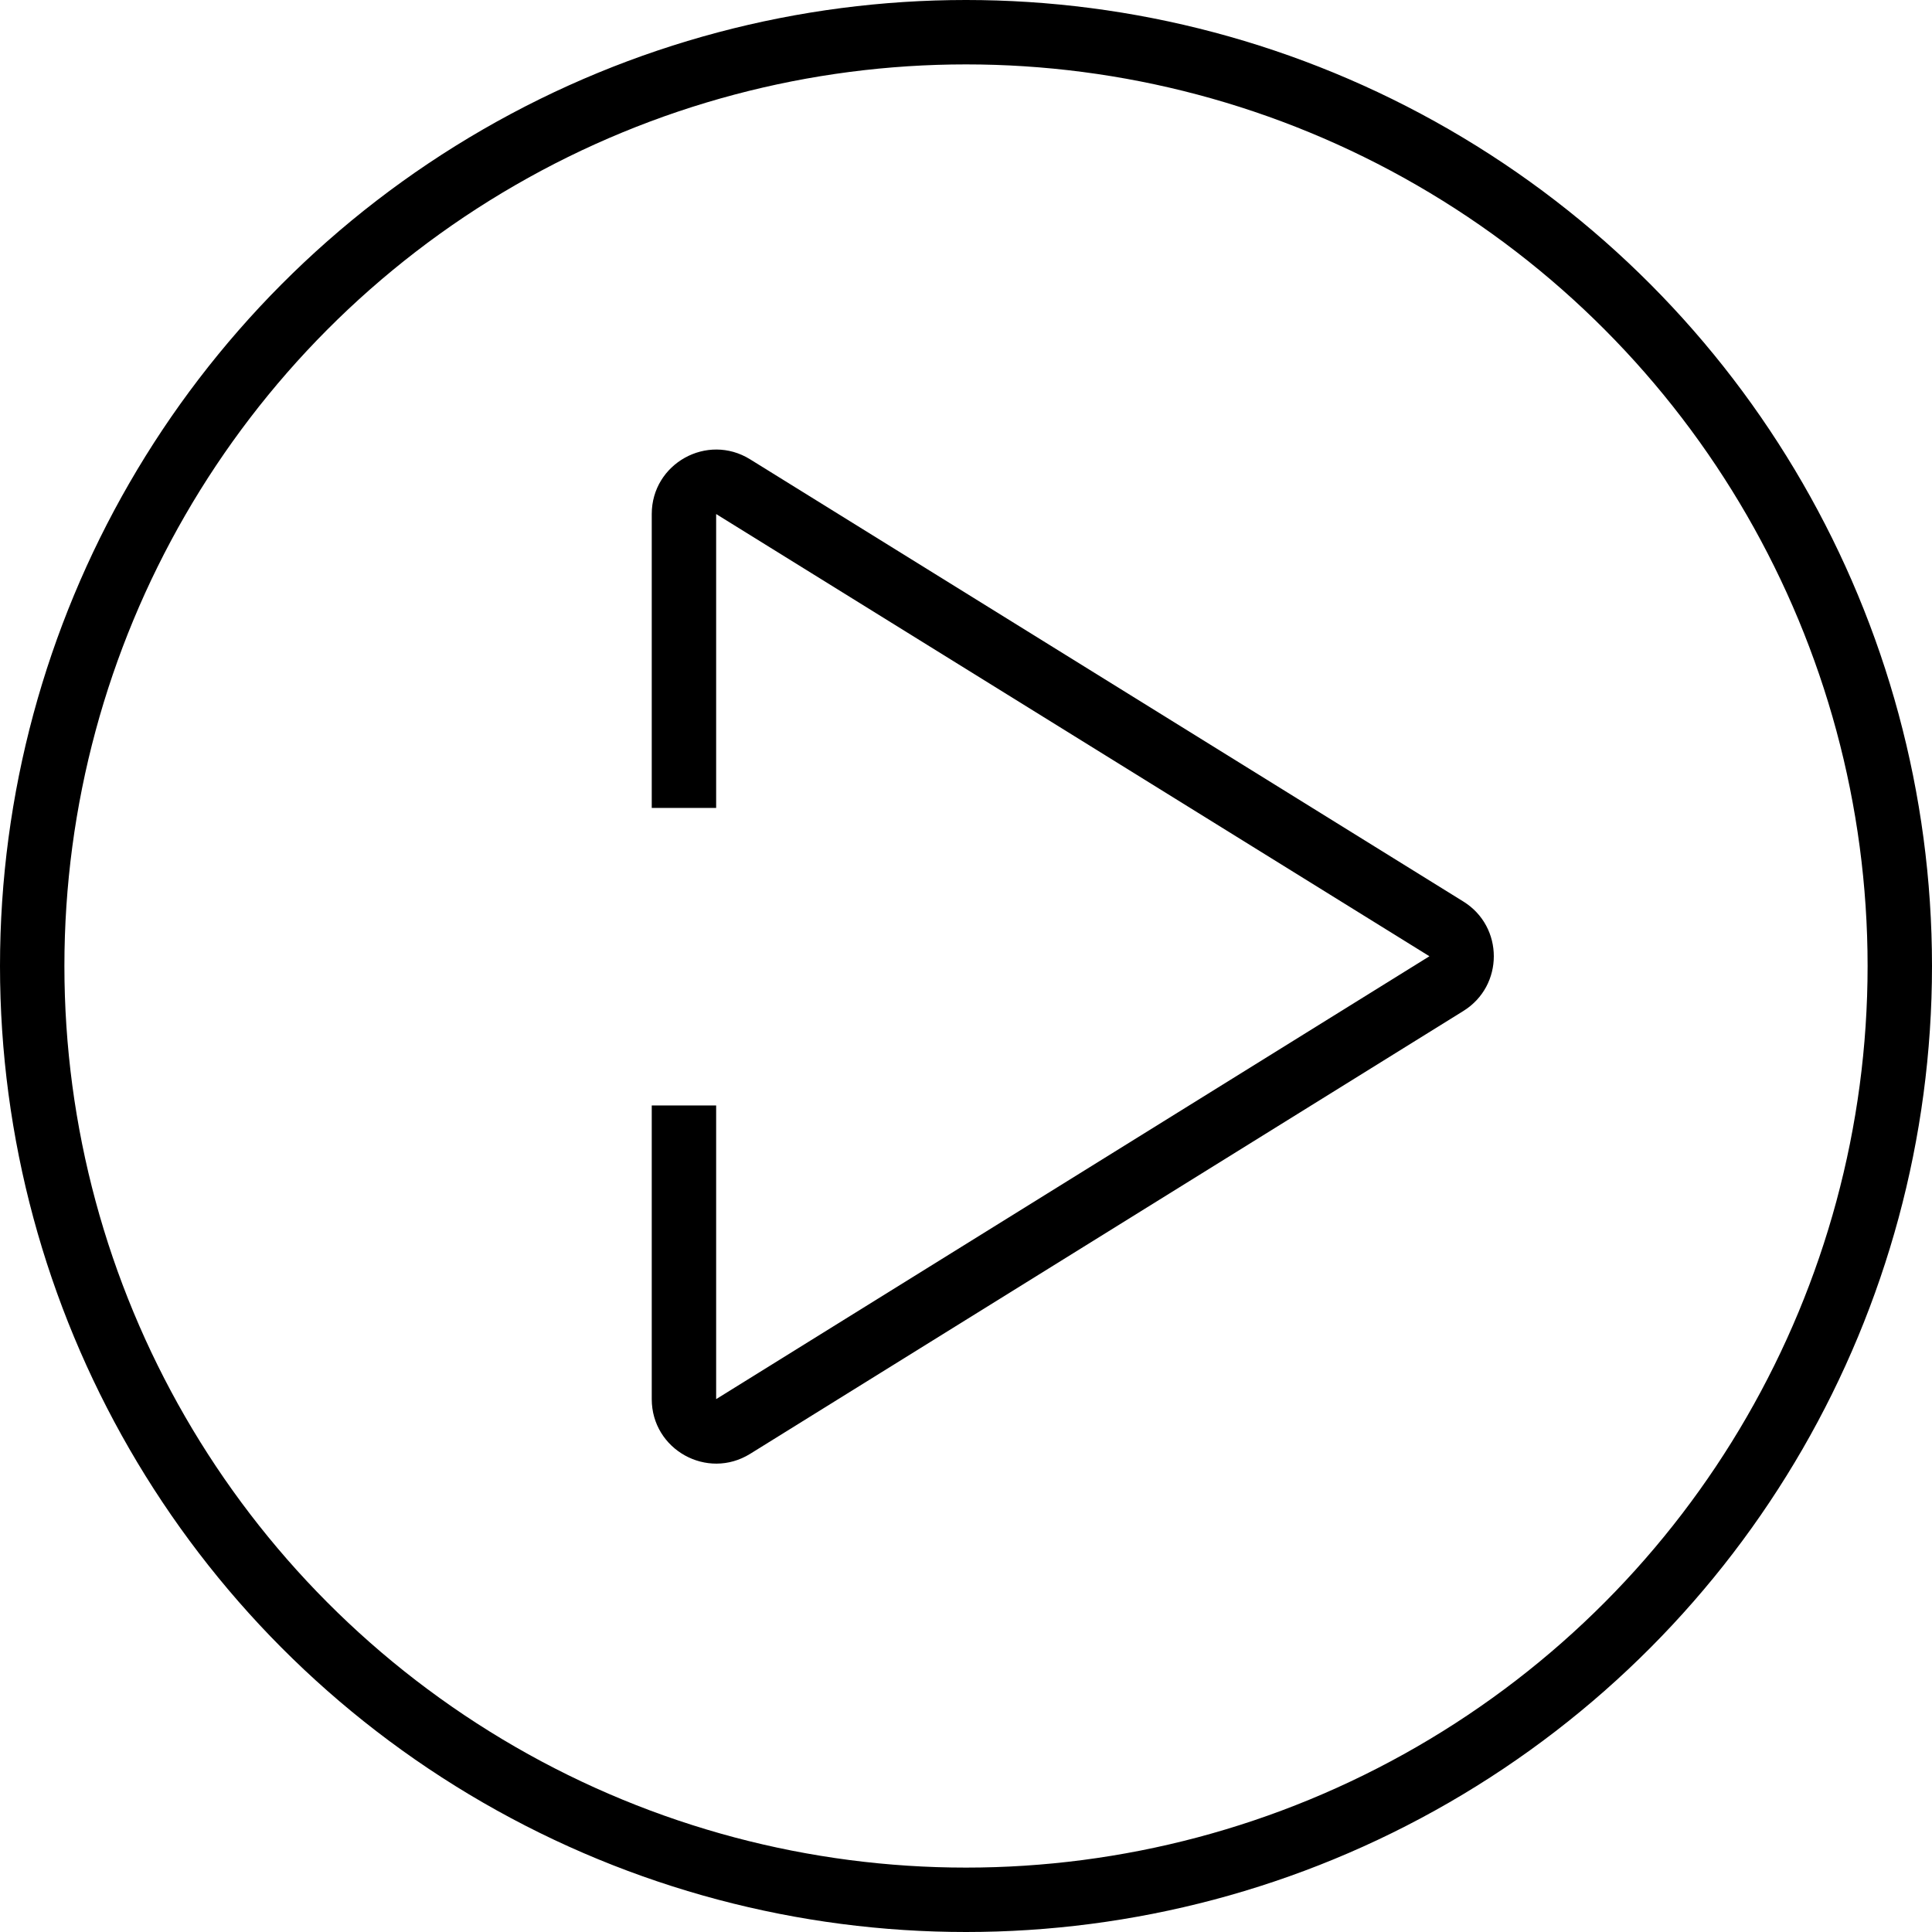
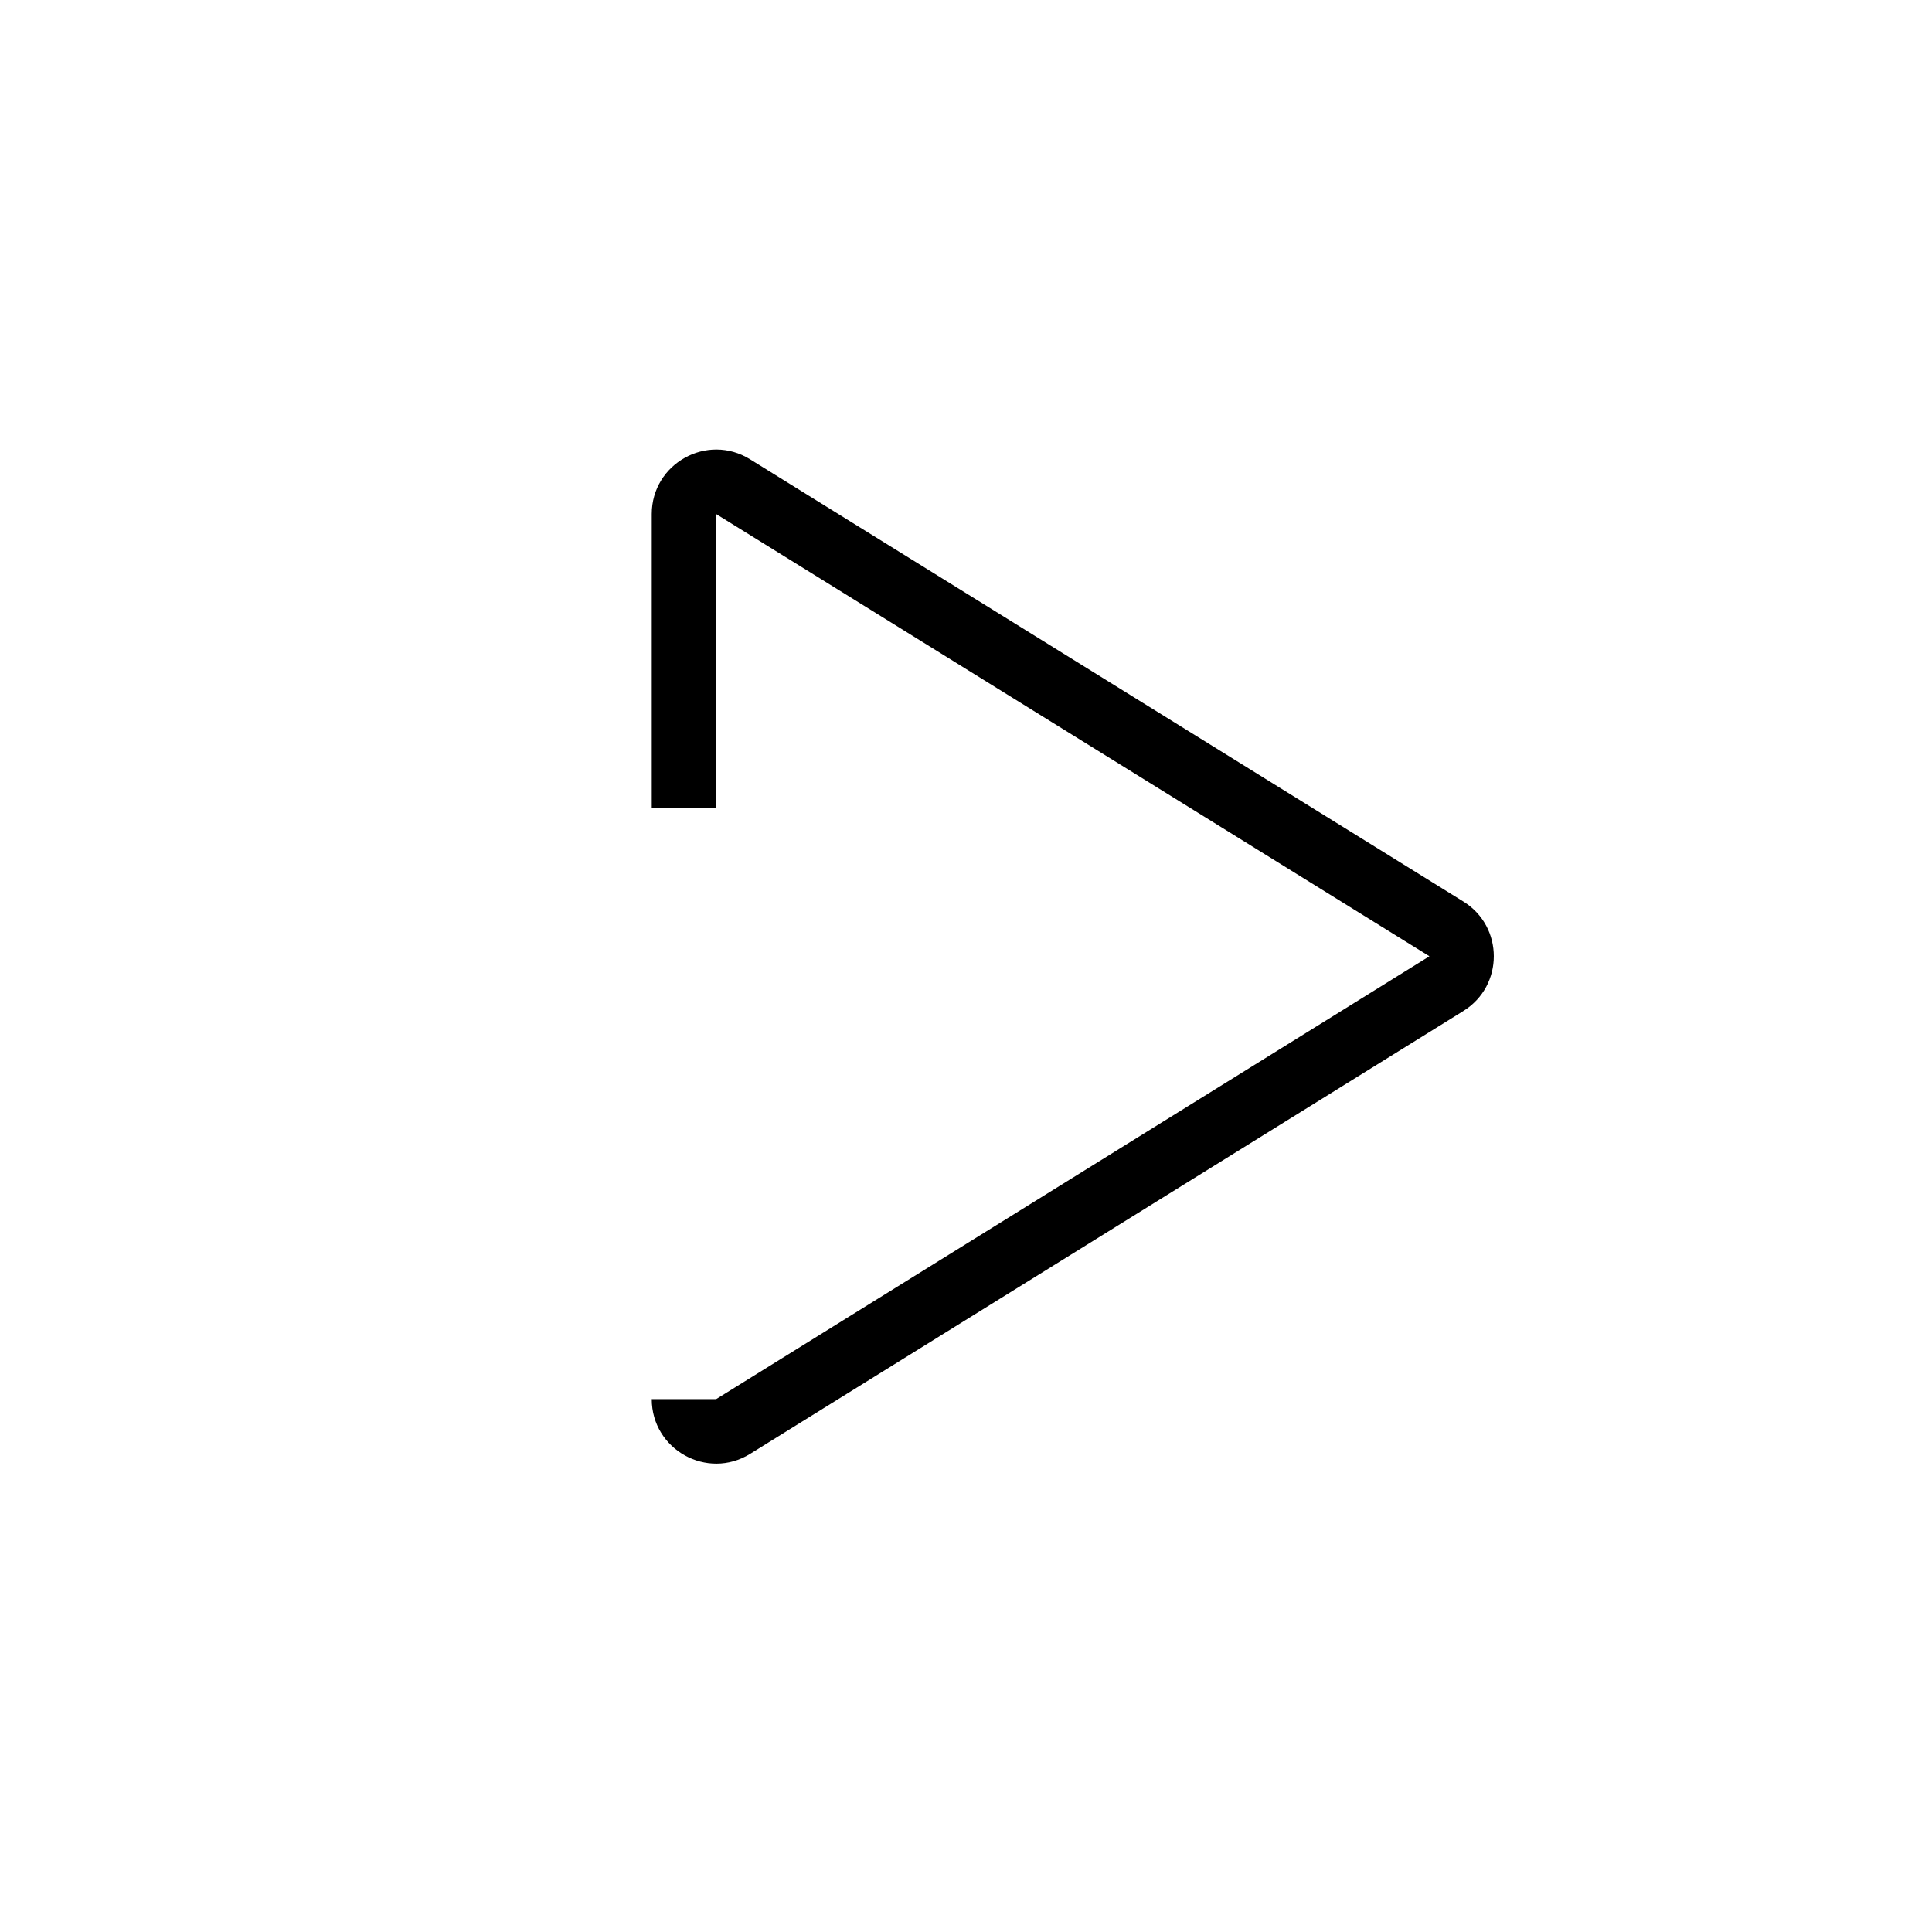
<svg xmlns="http://www.w3.org/2000/svg" width="90" height="90" viewBox="0 0 90 90" fill="none">
-   <circle cx="45" cy="45" r="43.5" stroke="black" stroke-width="3" />
-   <path fill-rule="evenodd" clip-rule="evenodd" d="M66.588 44.546L33.361 65.177L33.361 51.496H30.361L30.361 65.177C30.361 67.529 32.945 68.966 34.944 67.726L68.17 47.095C70.061 45.921 70.06 43.169 68.169 41.997L34.942 21.396C32.944 20.157 30.361 21.595 30.361 23.946L30.361 37.636H33.361L33.361 23.946L66.588 44.546Z" fill="black" />
+   <path fill-rule="evenodd" clip-rule="evenodd" d="M66.588 44.546L33.361 65.177H30.361L30.361 65.177C30.361 67.529 32.945 68.966 34.944 67.726L68.17 47.095C70.061 45.921 70.06 43.169 68.169 41.997L34.942 21.396C32.944 20.157 30.361 21.595 30.361 23.946L30.361 37.636H33.361L33.361 23.946L66.588 44.546Z" fill="black" />
</svg>